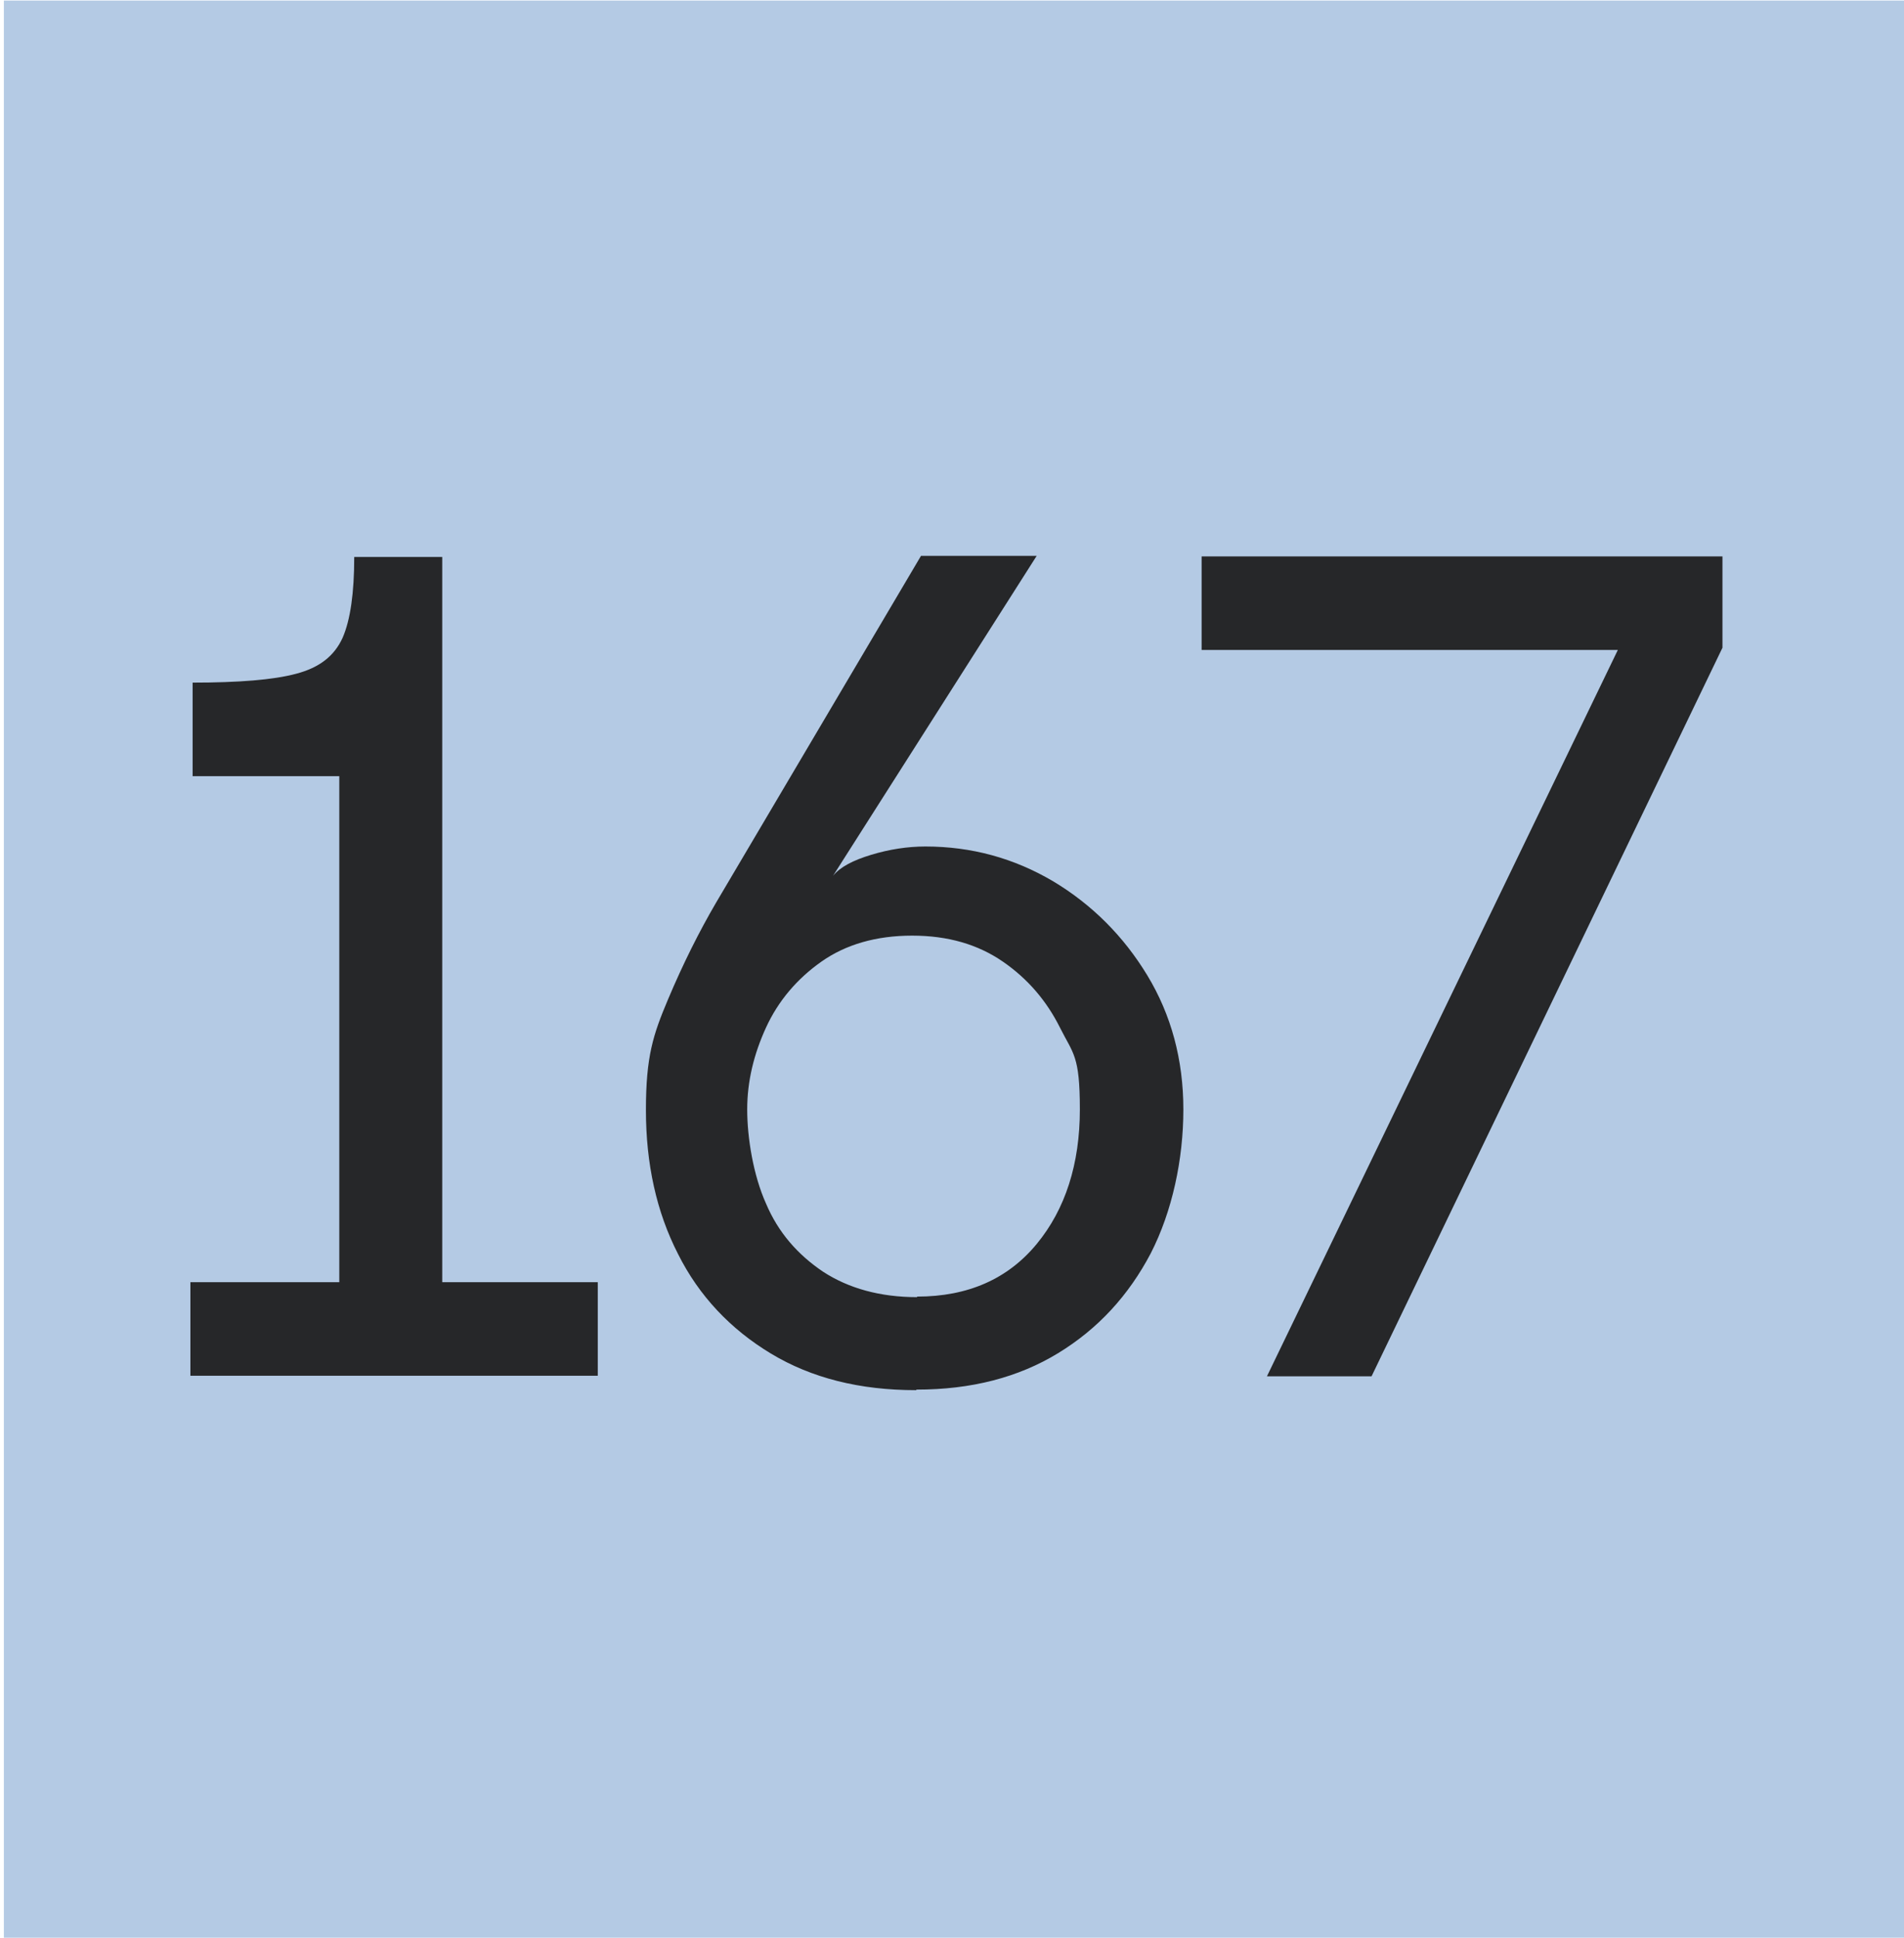
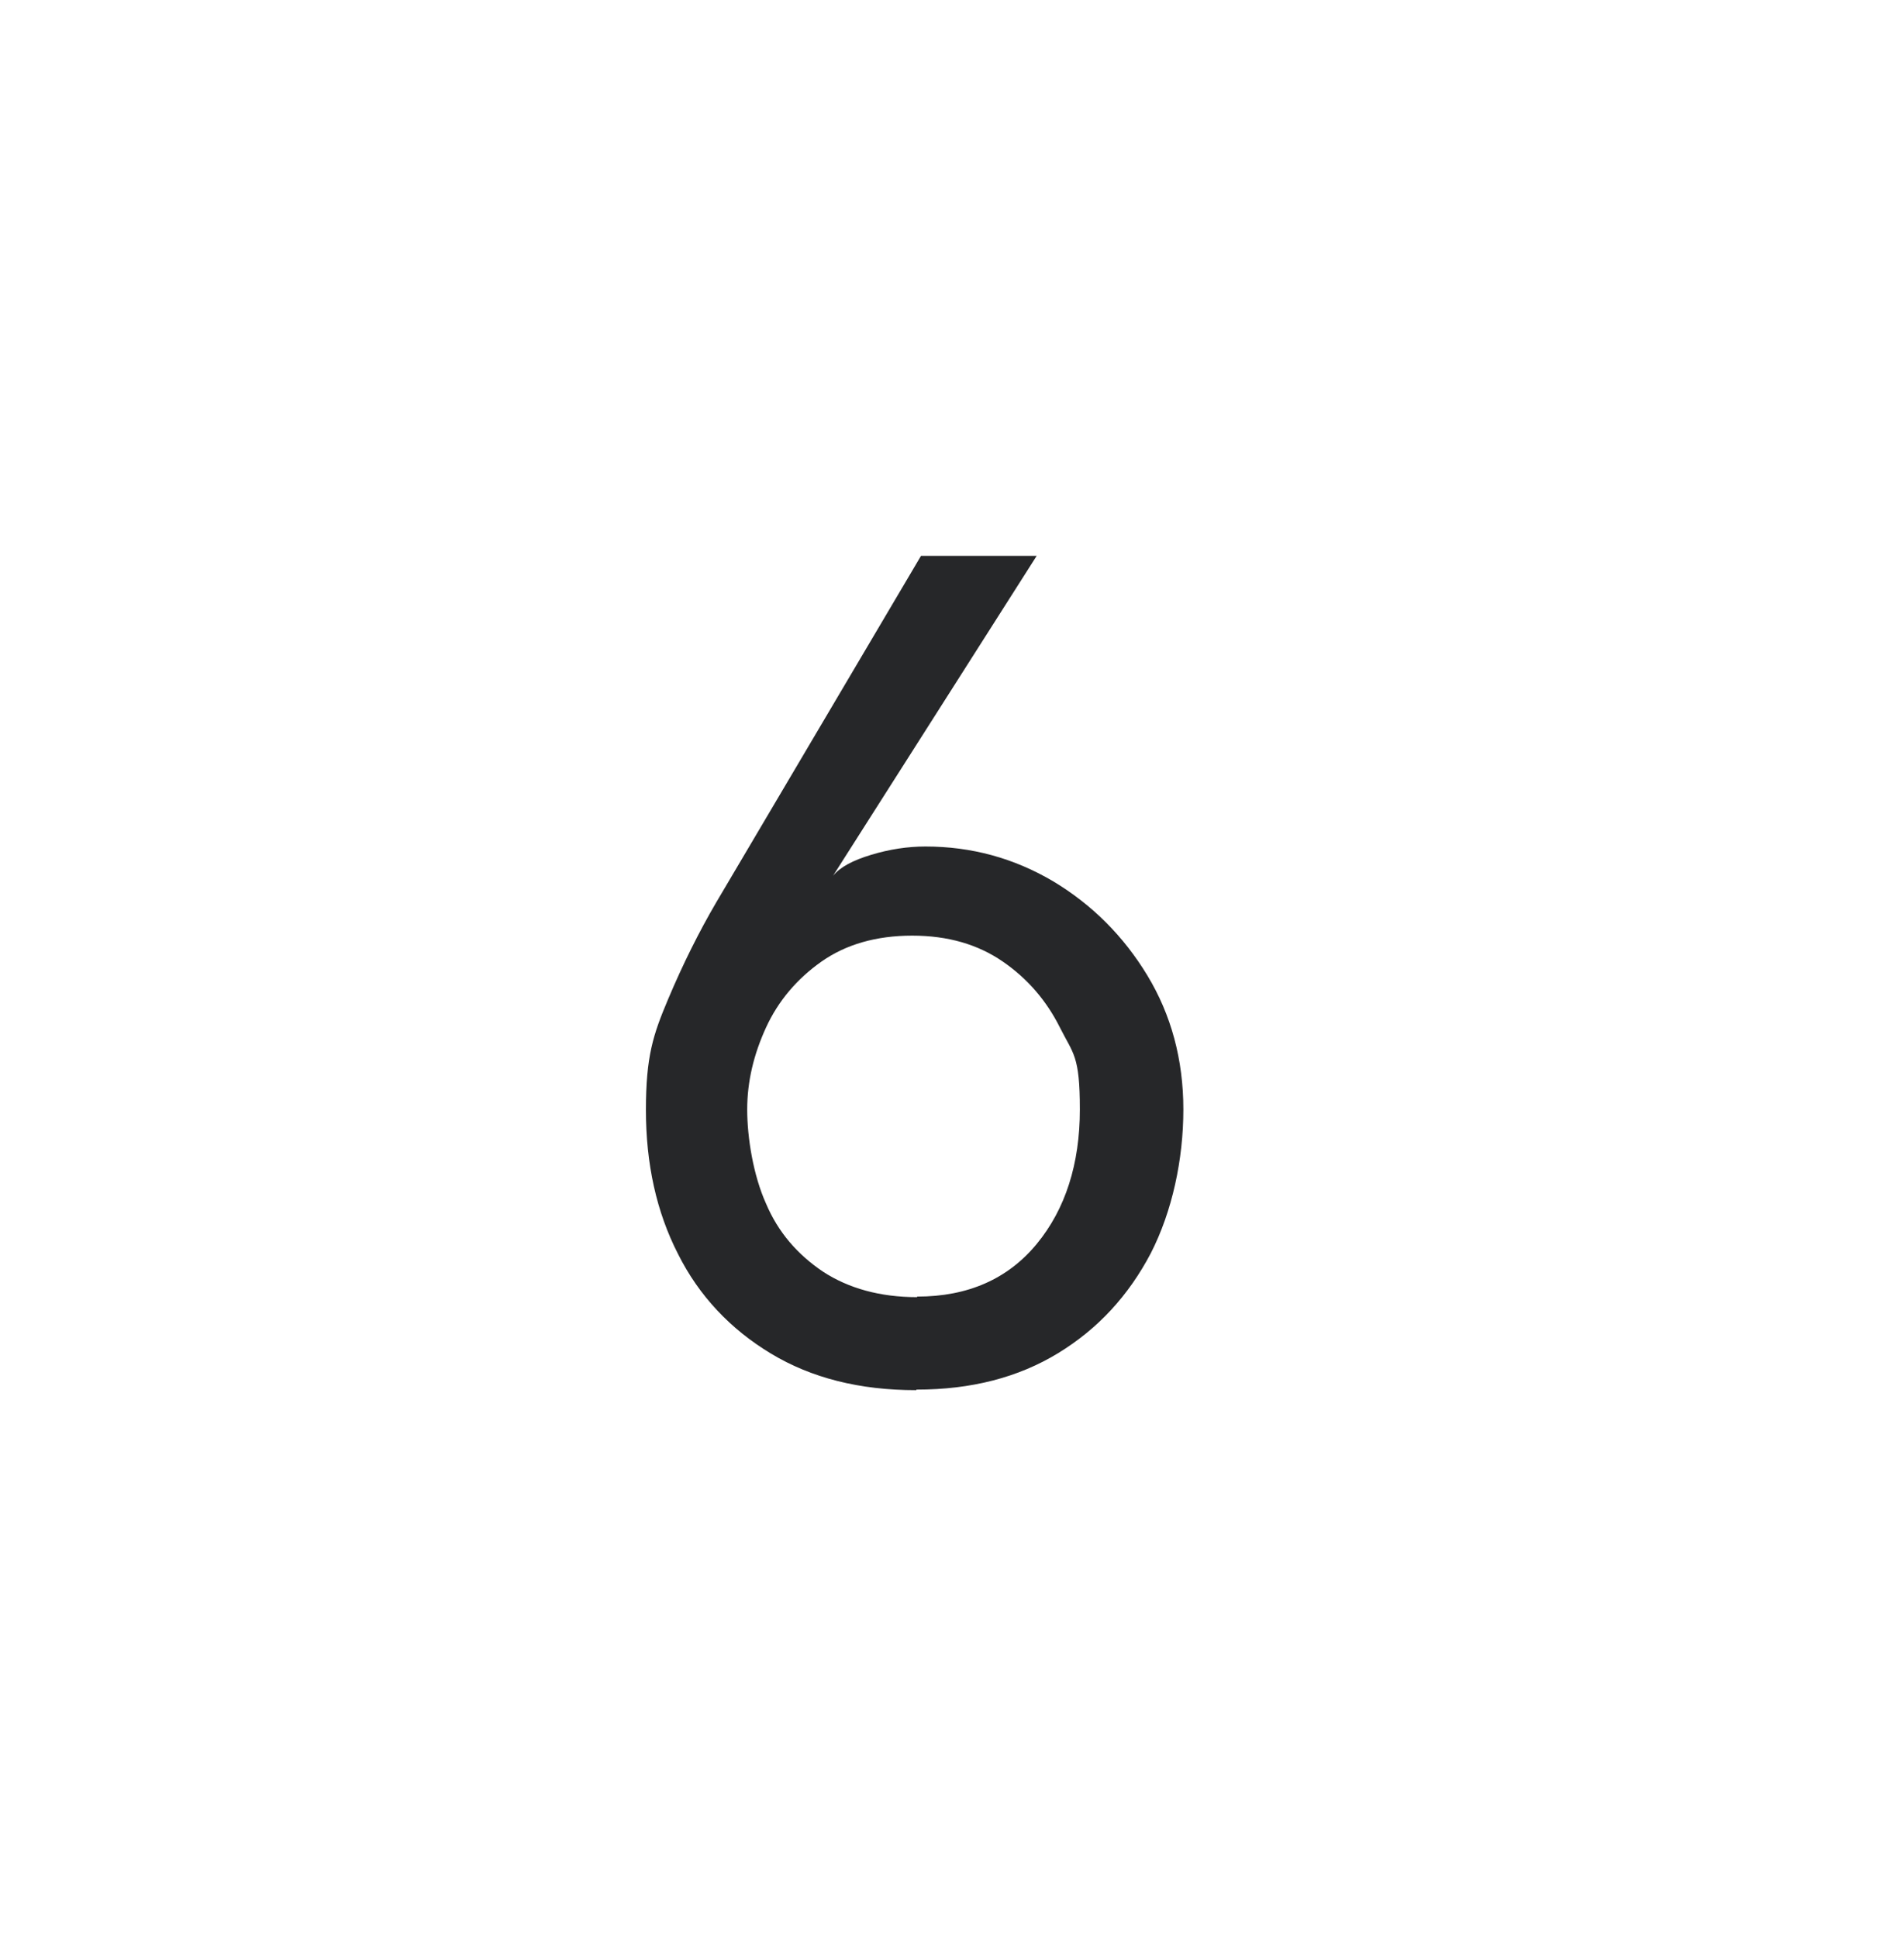
<svg xmlns="http://www.w3.org/2000/svg" data-bbox="0.7 0.1 344.2 351.3" viewBox="0 0 344 350" data-type="color">
  <g>
-     <path fill="#b4cae4" d="M344.9.1v351.3H.7V.1z" data-color="1" />
-     <path d="M34.4 248.5v-16.9h26.9v-91.4H34.8v-16.9c8.3 0 14.6-.5 18.7-1.6 4.2-1.1 6.9-3.2 8.4-6.5 1.4-3.2 2.1-8.1 2.1-14.6h15.9v131H108v16.9z" fill="#262729" data-color="2" />
    <path d="M165.5 251.1c-10.2 0-18.9-2.2-26.2-6.6s-13-10.4-16.8-18c-3.9-7.6-5.8-16.3-5.8-26s1.3-13.6 4-20 5.6-12.2 8.7-17.5l37-62.6h20.9l-36.8 57.8c1.3-1.6 3.6-2.8 6.9-3.8s6.6-1.5 9.8-1.5q12.45 0 23.1 6.3c7 4.2 12.7 9.9 17 17s6.5 15.2 6.5 24.2-2 18.4-5.9 26c-4 7.6-9.5 13.6-16.7 18s-15.7 6.6-25.6 6.6Zm.2-16.9c9.2 0 16.4-3.2 21.6-9.5s7.8-14.5 7.8-24.3-1.2-10-3.6-14.8-5.8-8.8-10.3-11.9-9.9-4.7-16.4-4.7-12 1.6-16.4 4.7-7.8 7.1-10 11.9-3.4 9.7-3.4 14.8 1.1 11.9 3.4 17c2.2 5.2 5.7 9.2 10.3 12.3 4.6 3 10.3 4.6 17 4.6Z" fill="#262729" data-color="2" />
-     <path d="m228.9 248.6 63.4-131.2h-75.2v-16.9h94.1V117l-63.4 131.6z" fill="#262729" data-color="2" />
  </g>
</svg>